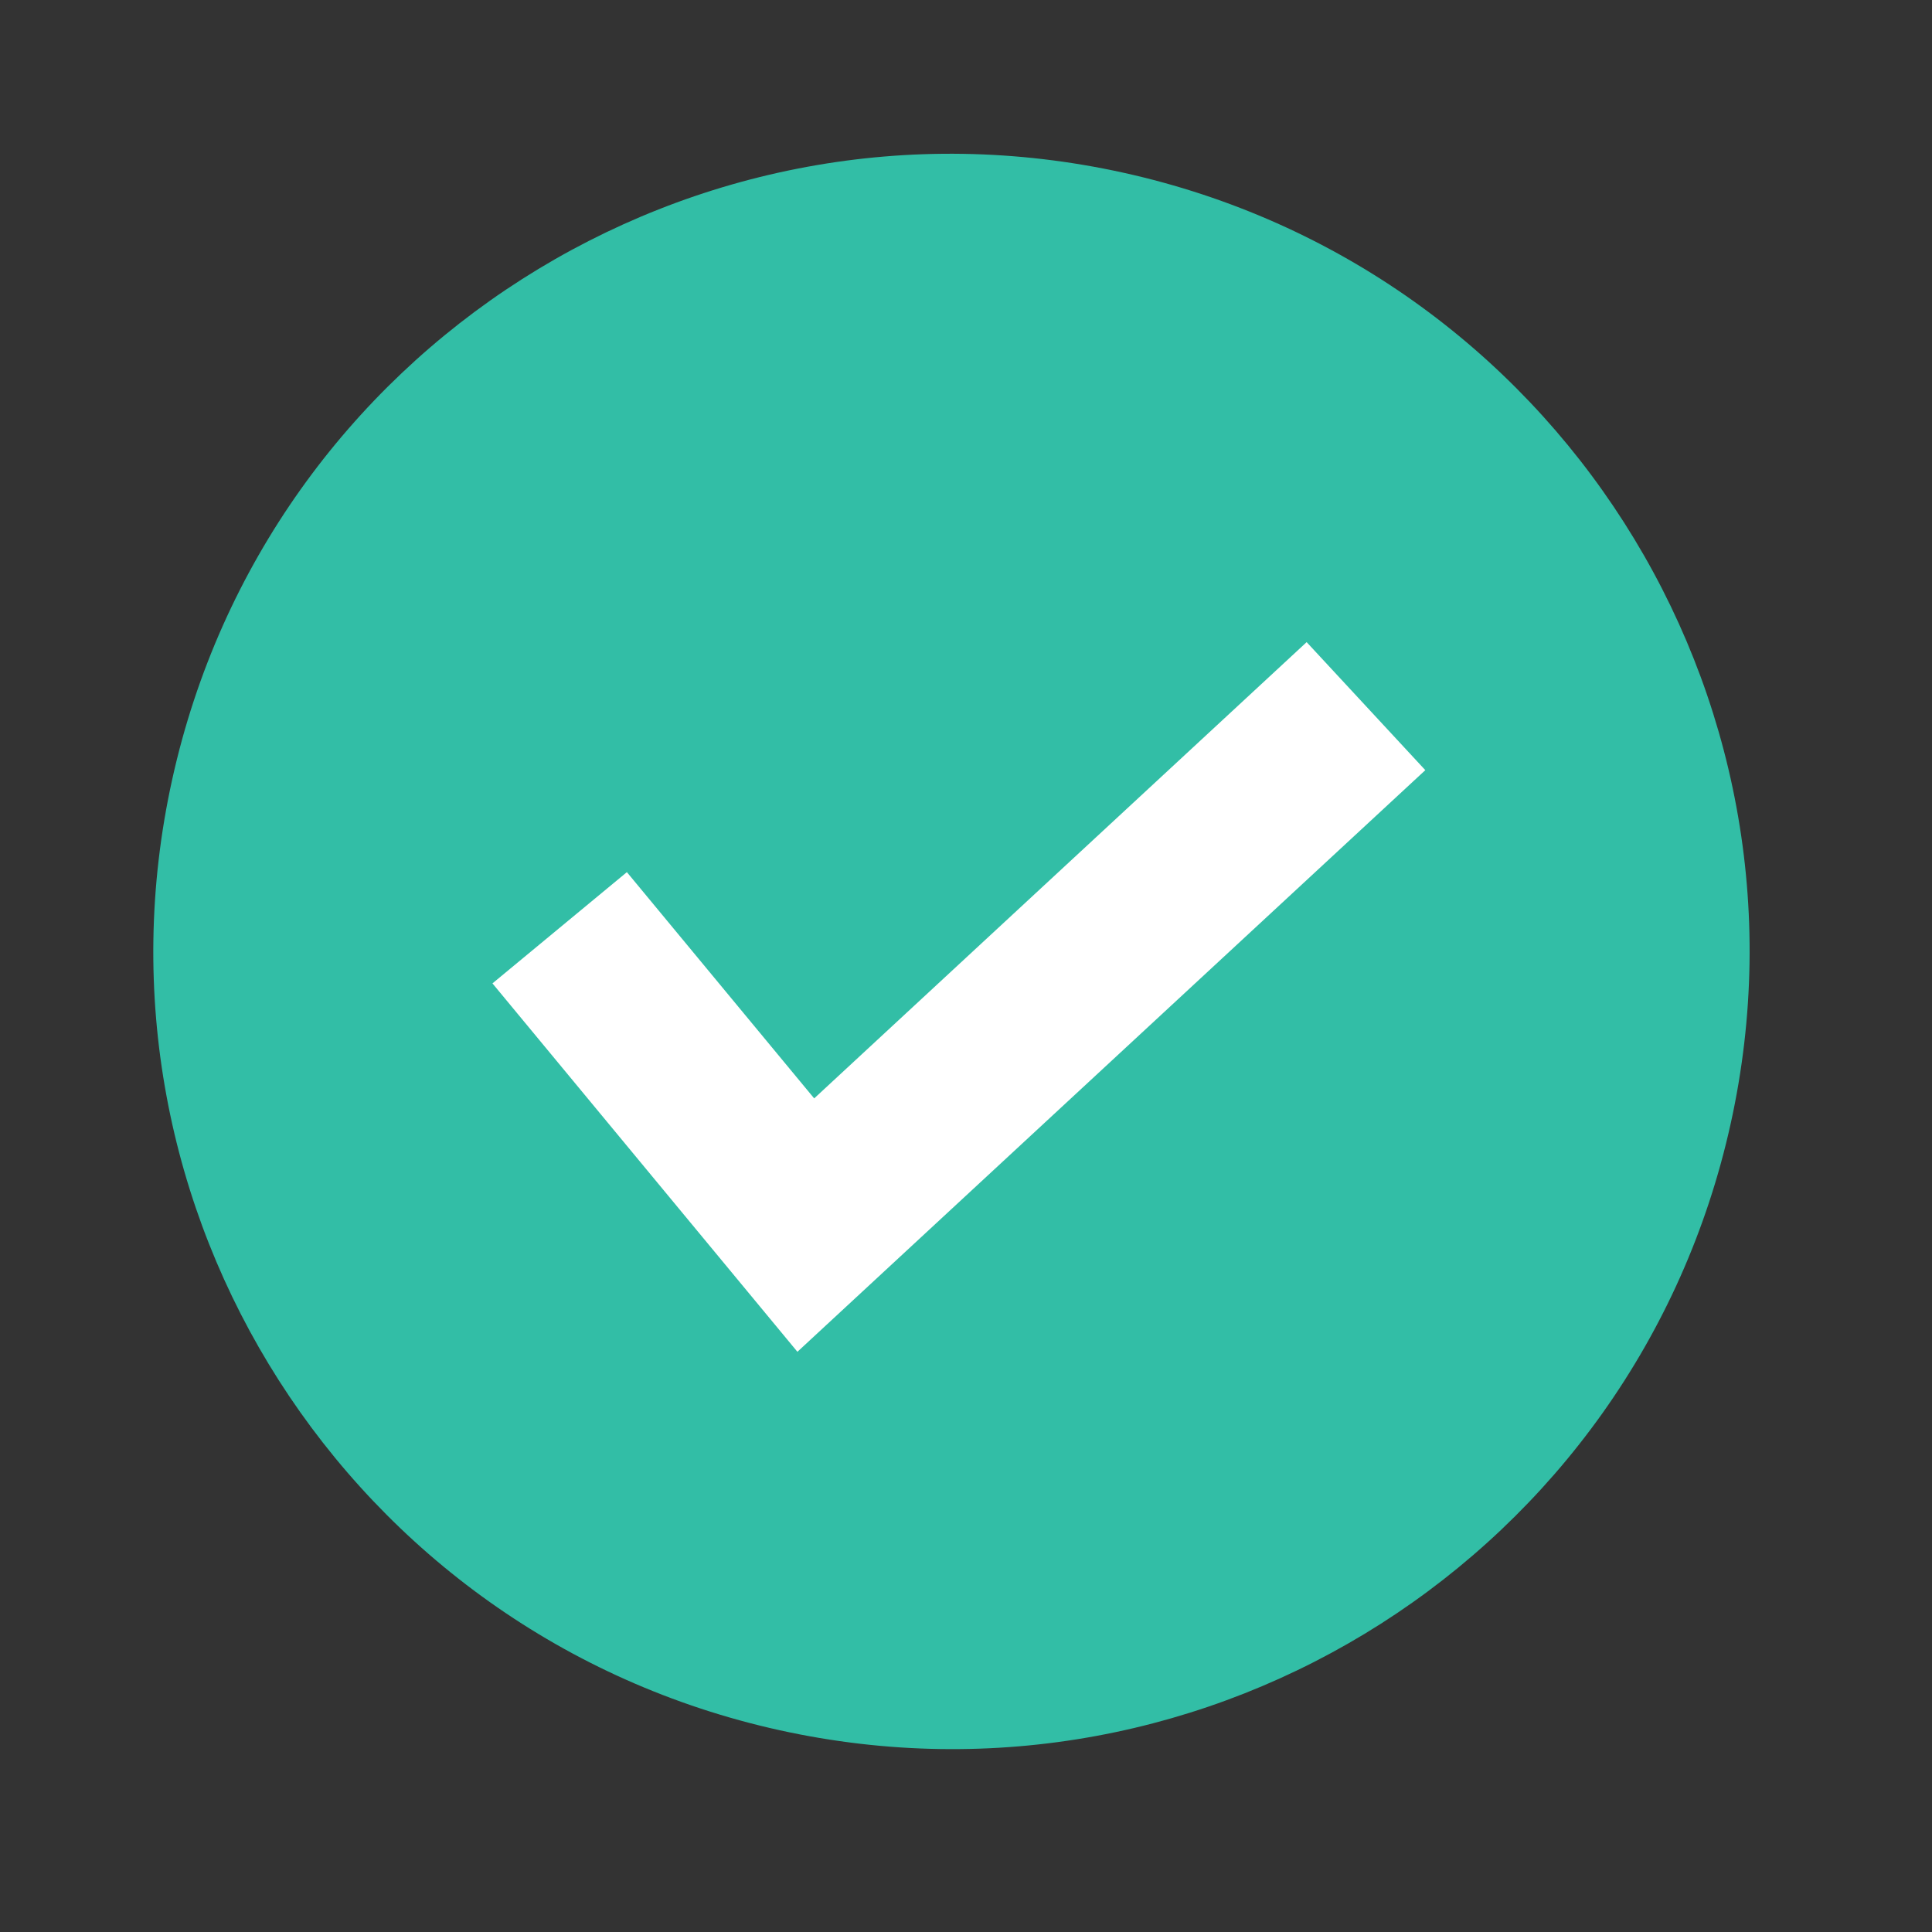
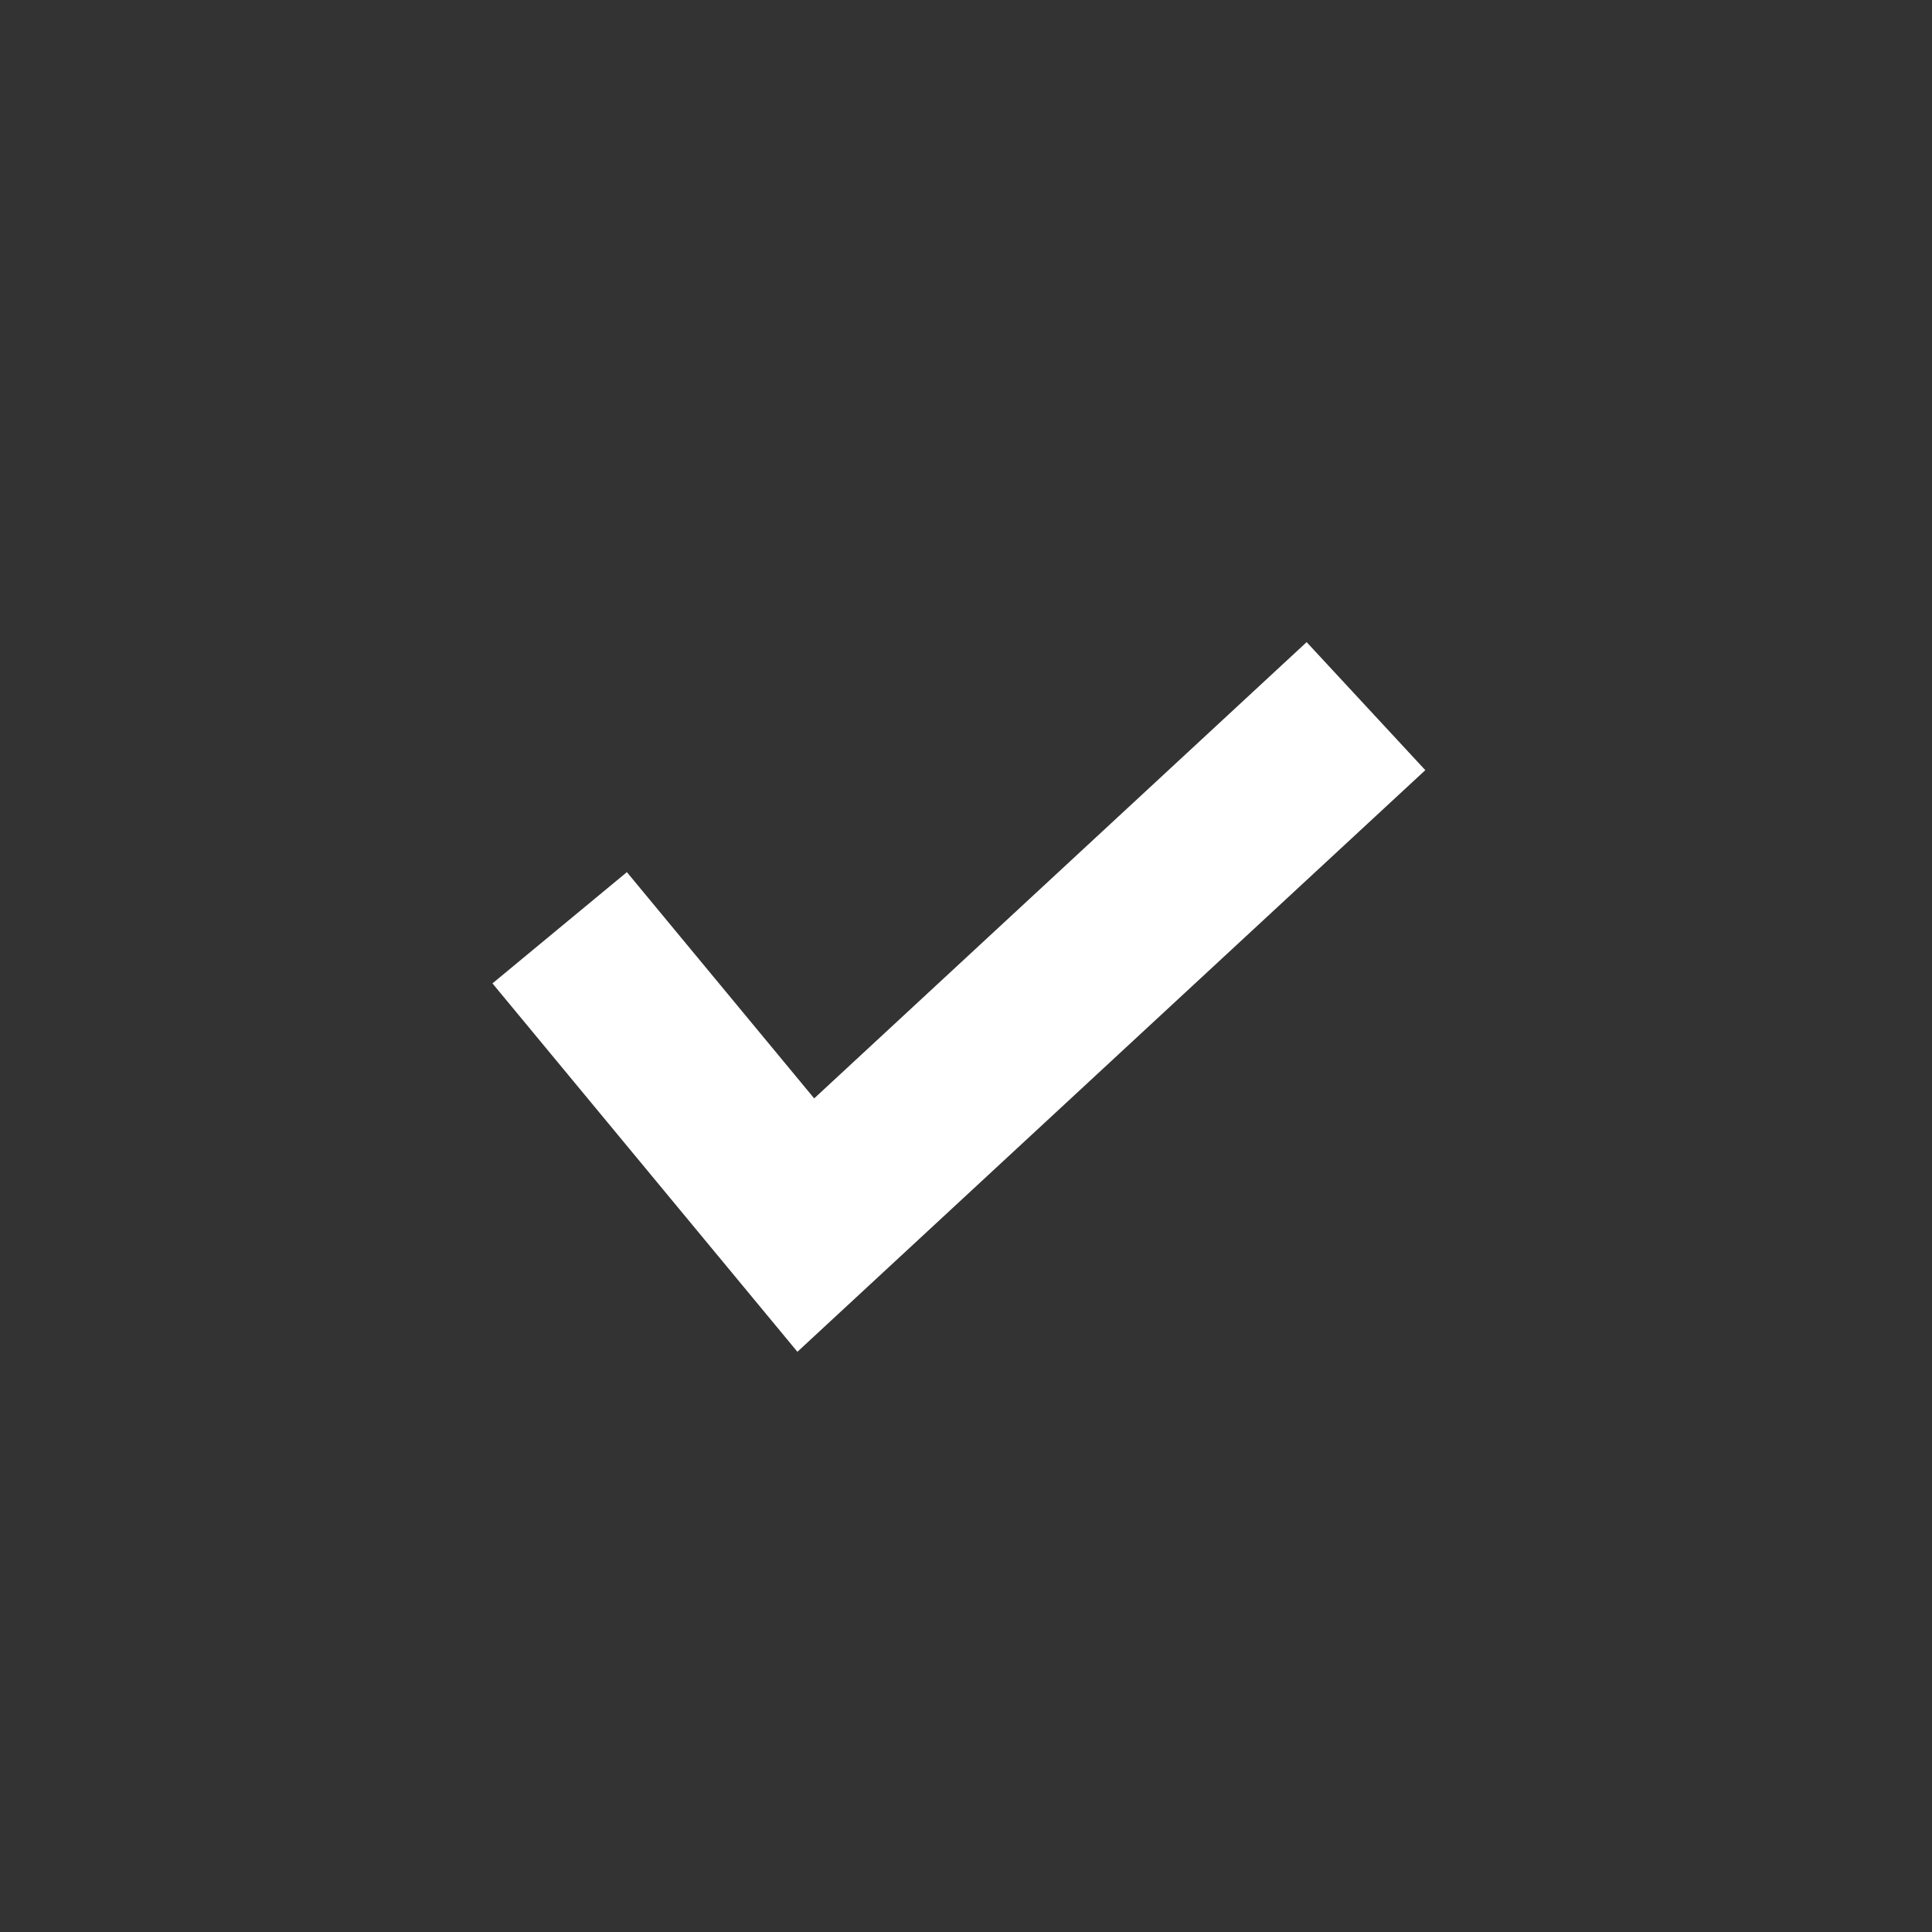
<svg xmlns="http://www.w3.org/2000/svg" width="19" height="19" viewBox="0 0 19 19" fill="none">
  <rect x="0" y="0" width="19" height="19" fill="#333333" stroke="none" />
  <g clip-path="url(#clip0)">
-     <path d="M7.664 17.015C11.896 17.95 16.085 15.28 17.02 11.051C17.955 6.822 15.282 2.635 11.05 1.699C6.818 0.763 2.629 3.434 1.694 7.663C0.759 11.892 3.432 16.079 7.664 17.015Z" fill="#32BEA6" />
    <path d="M7.842 13.294L4.843 9.671L6.165 8.577L8.007 10.802L12.85 6.315L14.017 7.574L7.842 13.294Z" fill="white" />
  </g>
  <defs>
    <clipPath id="clip0">
      <rect width="15.696" height="15.696" fill="white" transform="translate(3.388) rotate(12.466)" />
    </clipPath>
  </defs>
</svg>